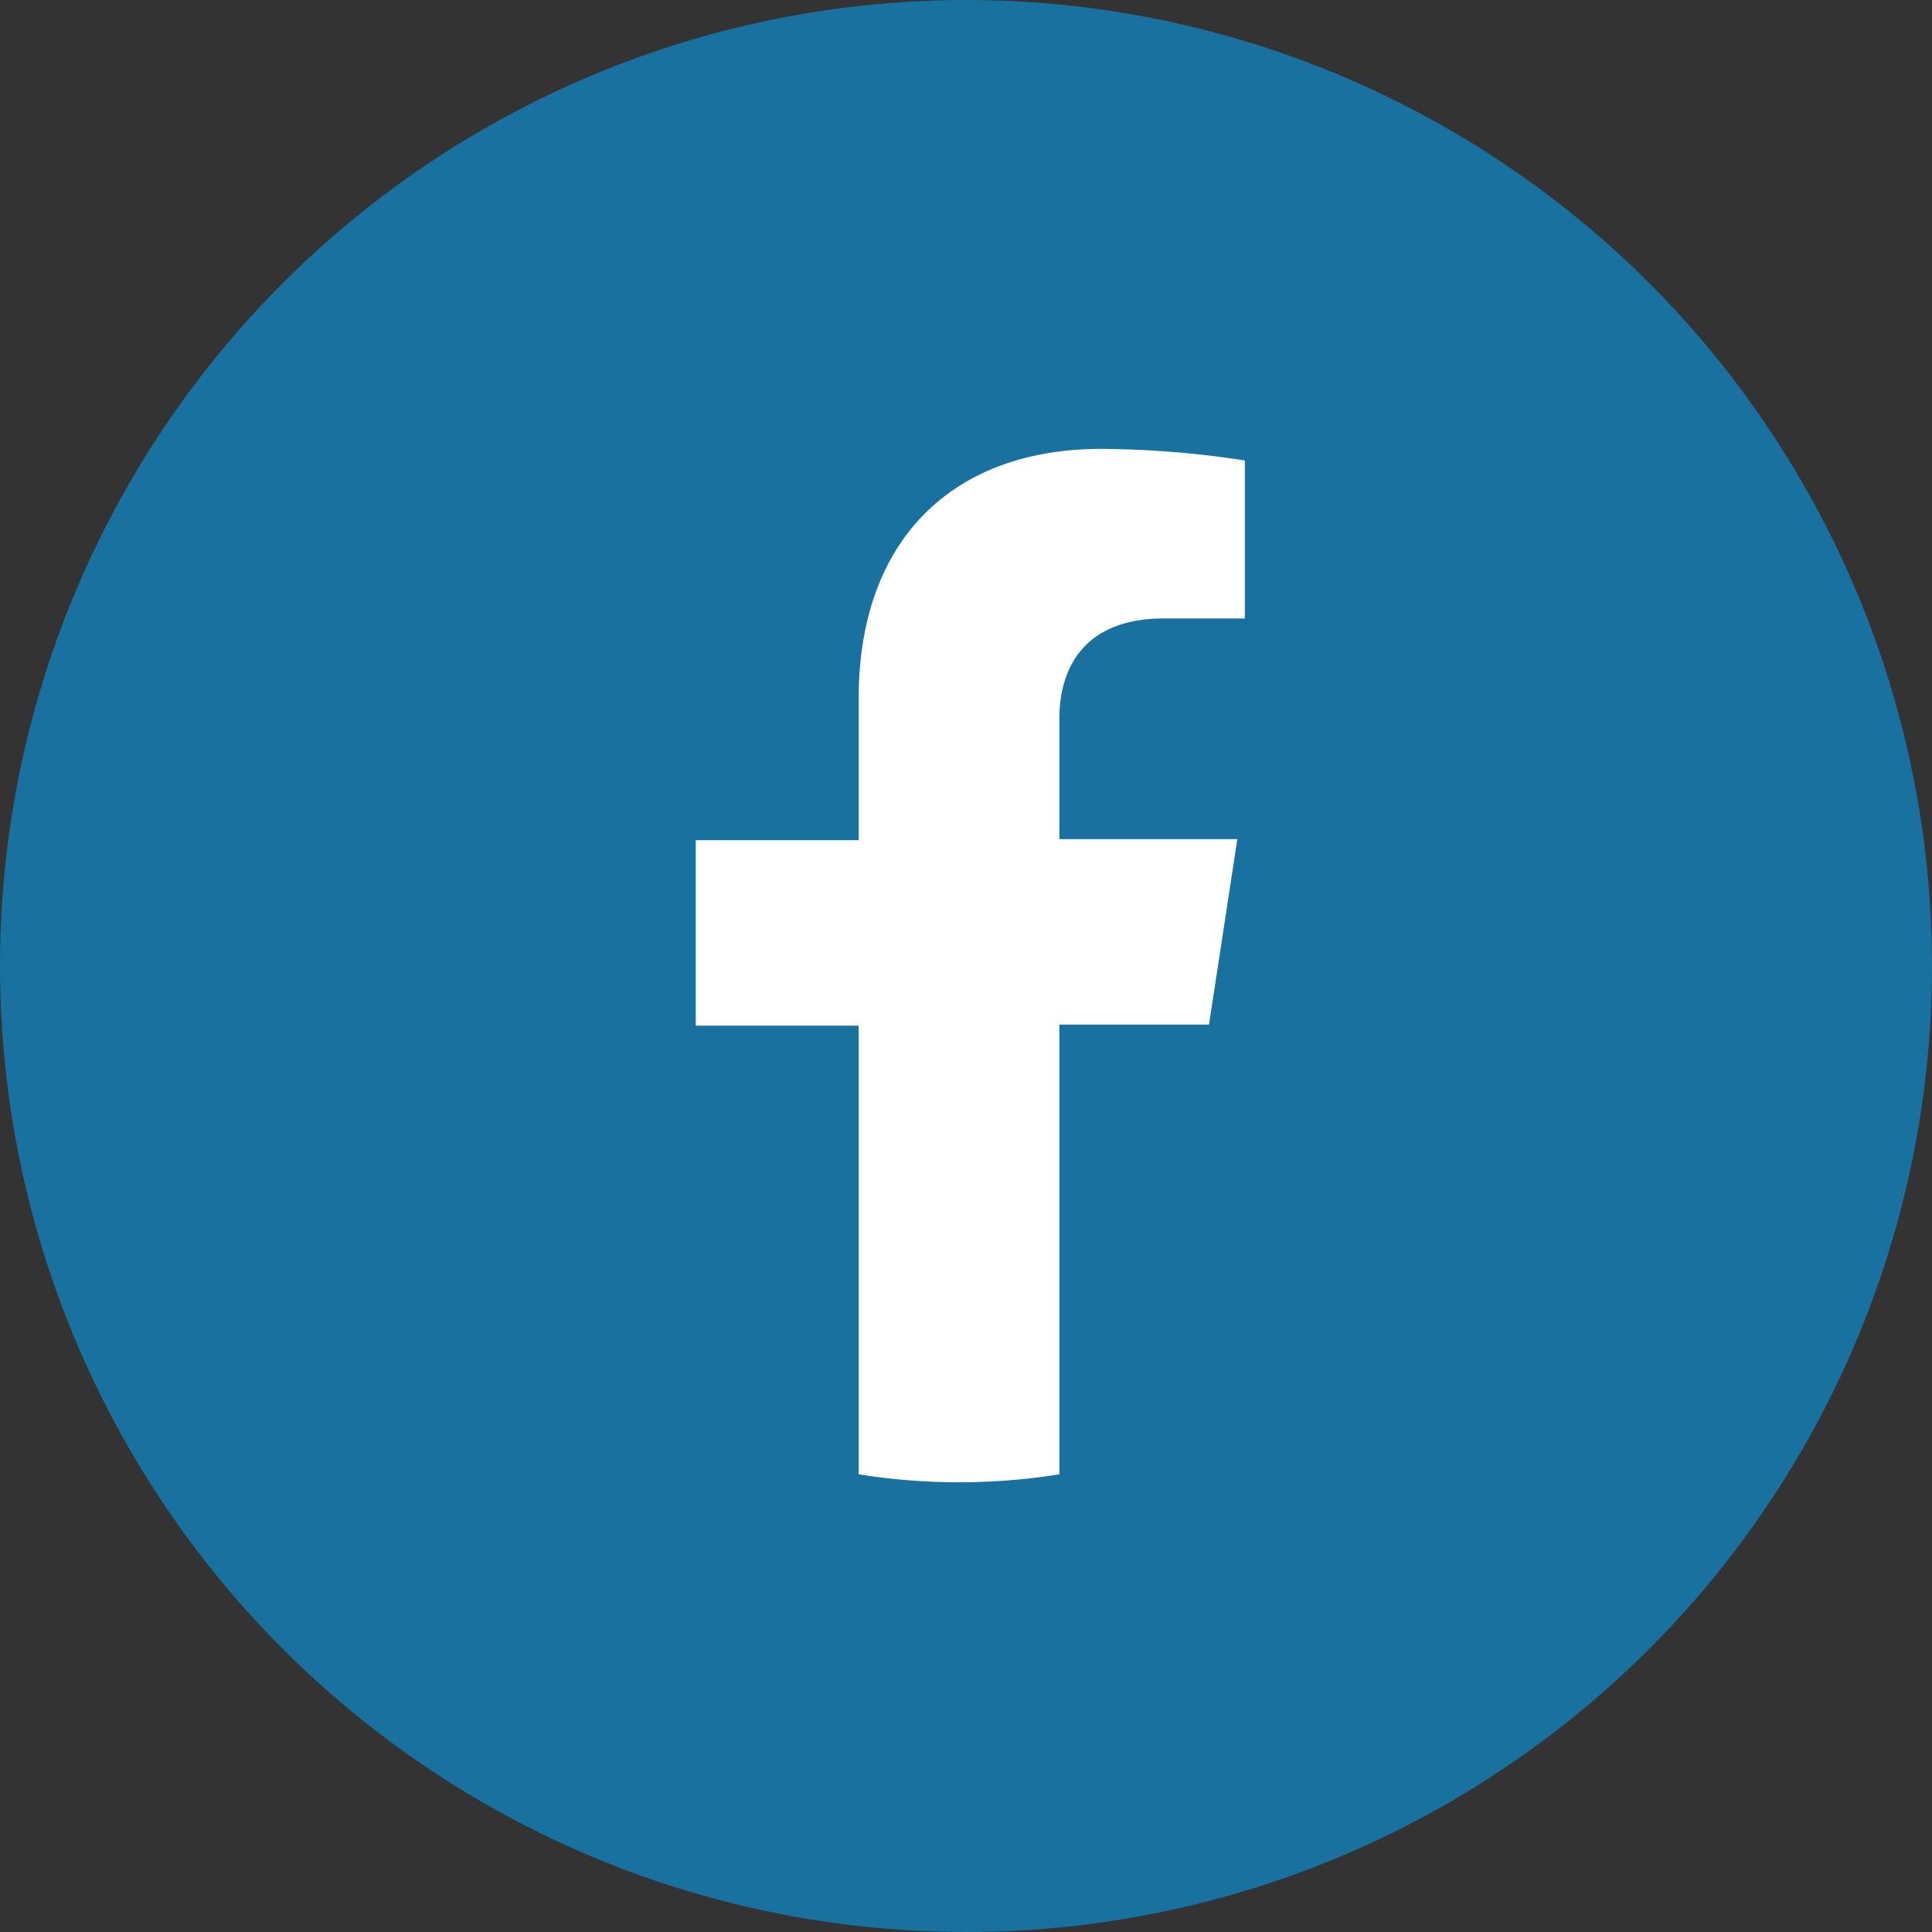
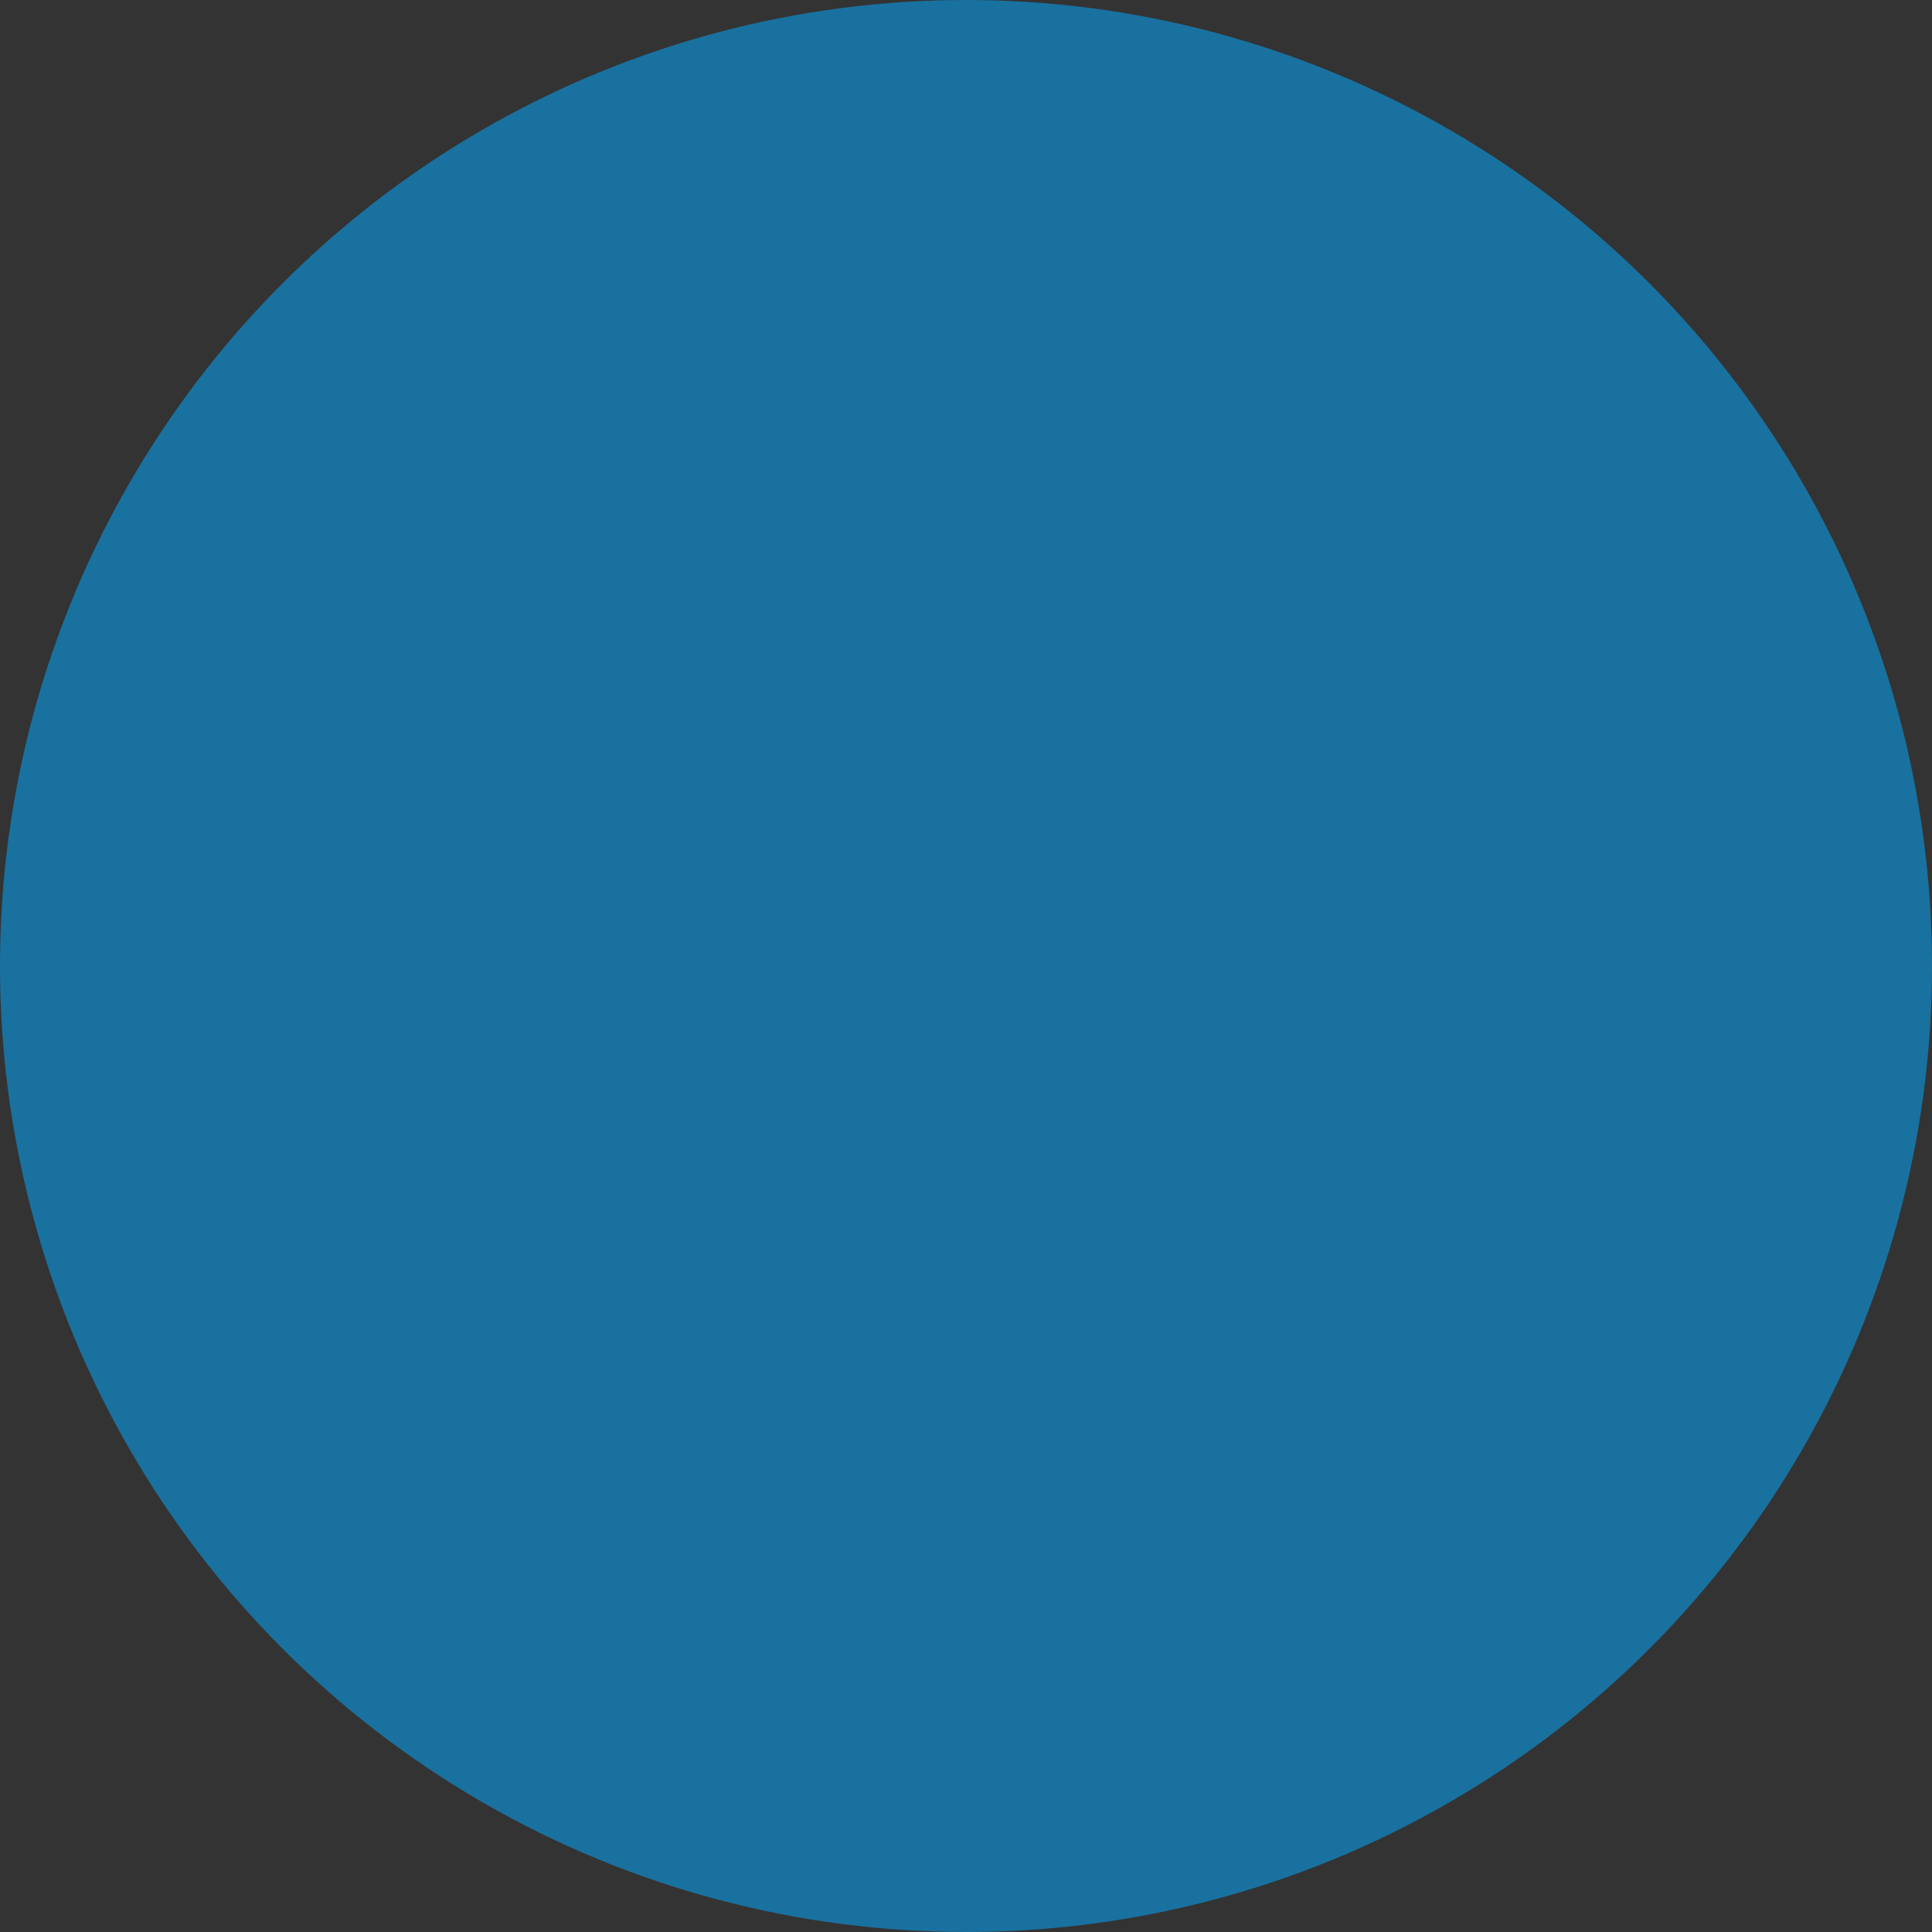
<svg xmlns="http://www.w3.org/2000/svg" id="Layer_1" data-name="Layer 1" viewBox="0 0 90 90">
  <rect x="0" y="0" width="90" height="90" fill="#333333" stroke="none" />
  <defs>
    <style>.cls-1{fill:#19719f;}.cls-2{fill:#fff;}</style>
  </defs>
  <circle class="cls-1" cx="45" cy="45" r="45" />
-   <path class="cls-2" d="M61.09,52.82l1.32-8.64H54.12V38.57c0-2.37,1.16-4.67,4.87-4.67h3.77V26.54A45.48,45.48,0,0,0,56.07,26c-6.83,0-11.3,4.14-11.3,11.64v6.59H37.18v8.64h7.59v20.9a29.72,29.72,0,0,0,9.35,0V52.82Z" transform="translate(-4.77 -5.09)" />
</svg>